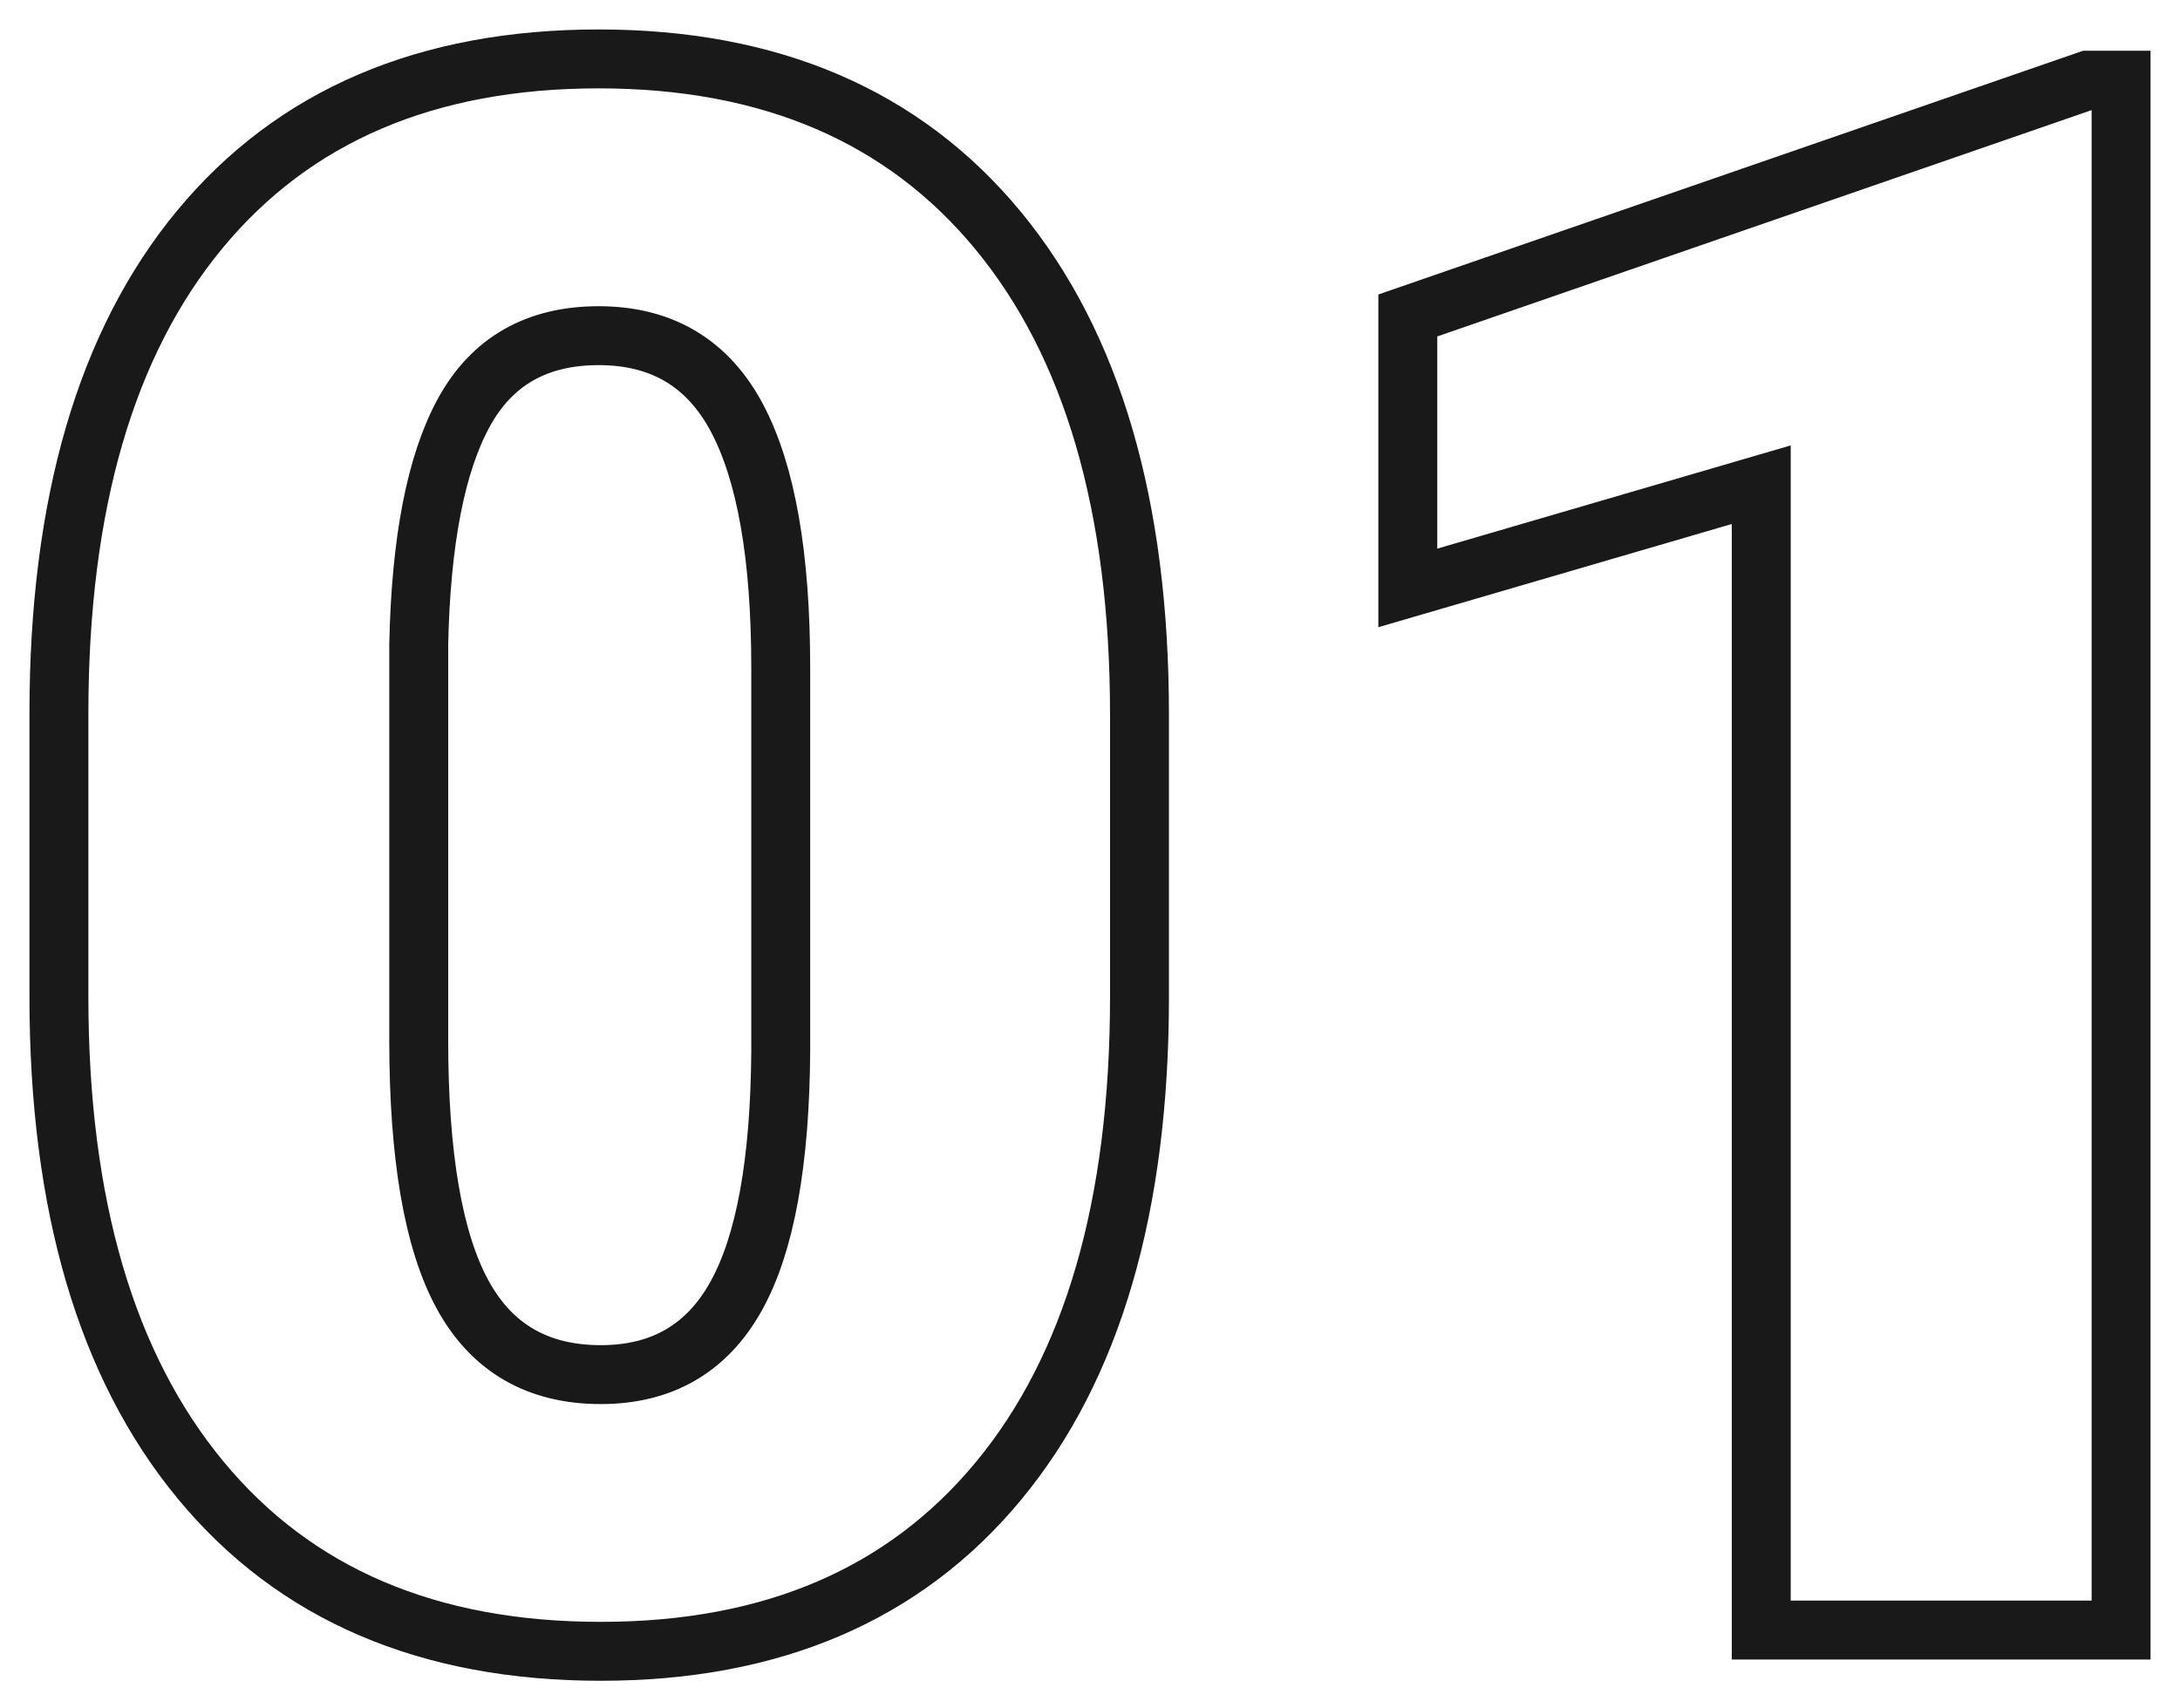
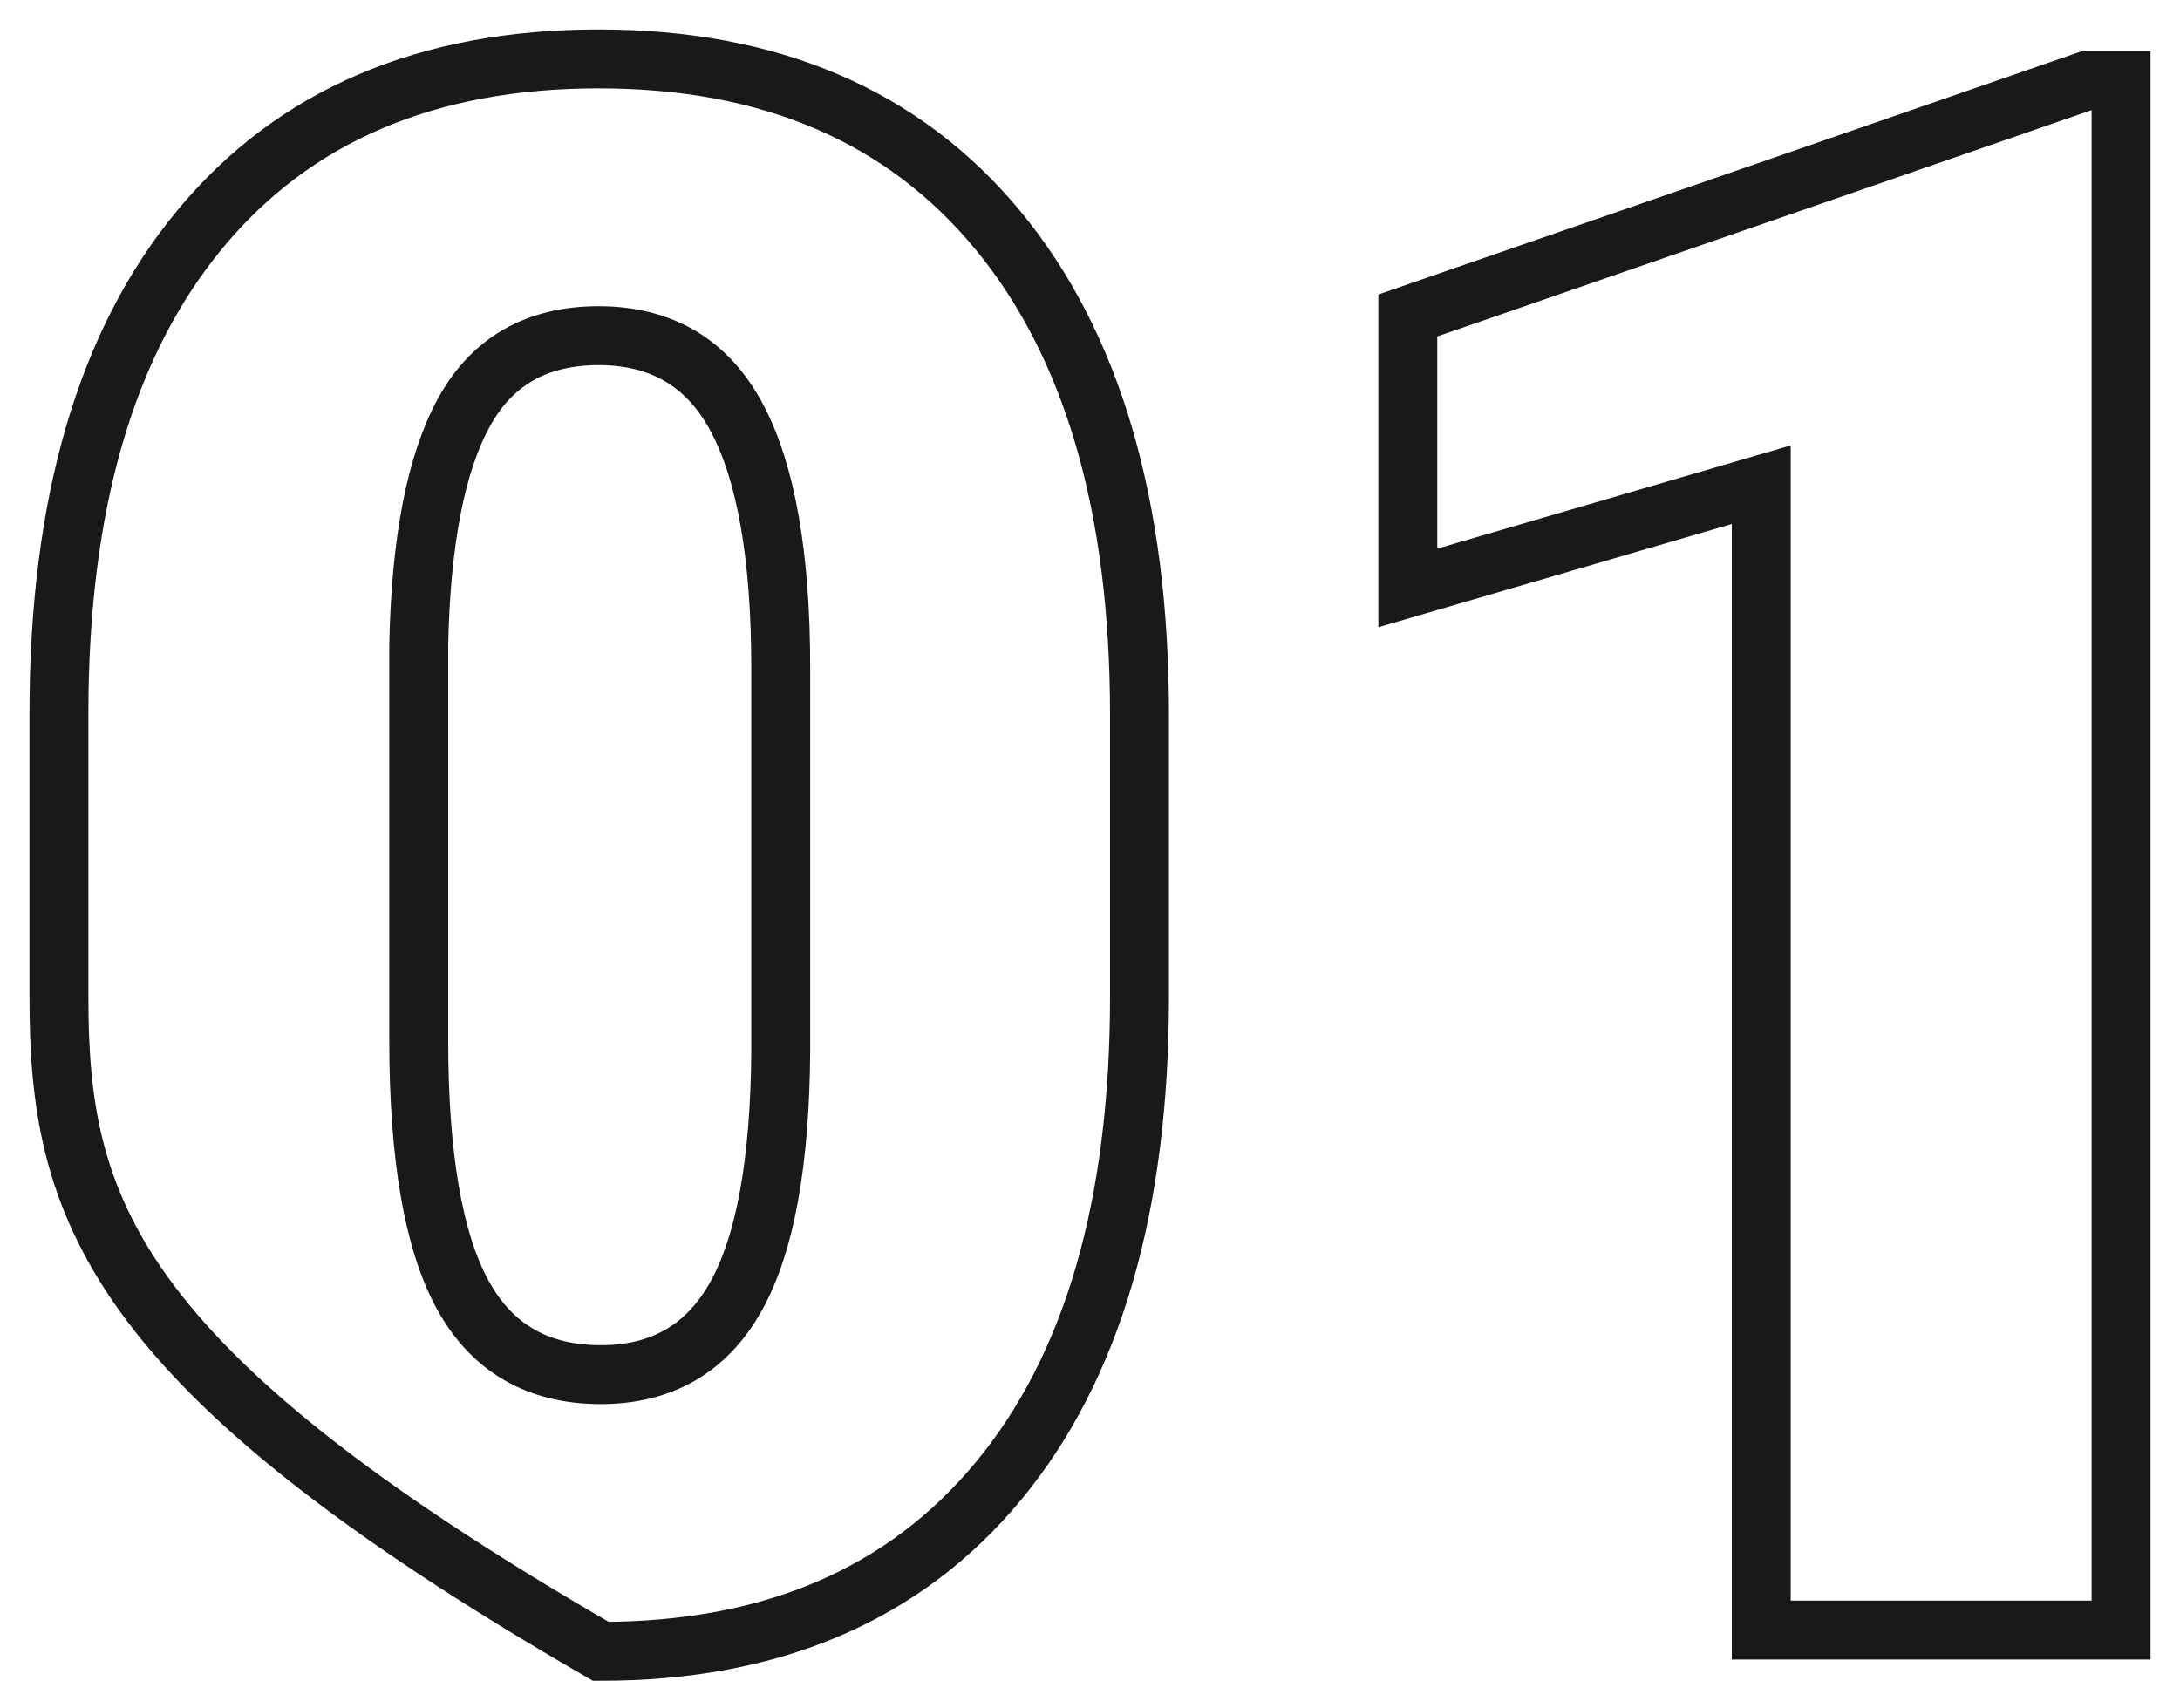
<svg xmlns="http://www.w3.org/2000/svg" width="37px" height="29px" viewBox="0 0 37 29" version="1.1">
  <title>EA17FDDE-90E3-4F47-8933-33438AE4E702</title>
  <desc>Created with sketchtool.</desc>
  <g id="Mobile" stroke="none" stroke-width="1" fill="none" fill-rule="evenodd">
    <g id="menu" transform="translate(-19, -153)" fill-rule="nonzero" stroke="#191919">
      <g id="Group-4" transform="translate(20, 154)">
-         <path d="M18.34,15.919 C18.34,19.473 17.542,22.213 15.946,24.14 C14.35,26.068 12.1,27.031 9.197,27.031 C6.27,27.031 4.005,26.062 2.403,24.122 C0.801,22.183 0,19.448 0,15.919 L0,11.113 C0,7.559 0.798,4.818 2.394,2.891 C3.99,0.964 6.246,-1.77635684e-15 9.161,-1.77635684e-15 C12.076,-1.77635684e-15 14.335,0.97 15.937,2.909 C17.539,4.849 18.34,7.589 18.34,11.131 L18.34,15.919 Z M12.251,10.336 C12.251,8.444 12.004,7.032 11.51,6.098 C11.016,5.165 10.233,4.698 9.161,4.698 C8.113,4.698 7.351,5.132 6.875,5.999 C6.399,6.866 6.144,8.179 6.107,9.938 L6.107,16.66 C6.107,18.623 6.354,20.06 6.848,20.969 C7.342,21.879 8.125,22.334 9.197,22.334 C10.233,22.334 10.998,21.891 11.492,21.005 C11.986,20.12 12.239,18.732 12.251,16.84 L12.251,10.336 Z M35,26.67 L28.893,26.67 L28.893,7.228 L22.894,8.98 L22.894,4.355 L34.44,0.361 L35,0.361 L35,26.67 Z" id="01" />
+         <path d="M18.34,15.919 C18.34,19.473 17.542,22.213 15.946,24.14 C14.35,26.068 12.1,27.031 9.197,27.031 C0.801,22.183 0,19.448 0,15.919 L0,11.113 C0,7.559 0.798,4.818 2.394,2.891 C3.99,0.964 6.246,-1.77635684e-15 9.161,-1.77635684e-15 C12.076,-1.77635684e-15 14.335,0.97 15.937,2.909 C17.539,4.849 18.34,7.589 18.34,11.131 L18.34,15.919 Z M12.251,10.336 C12.251,8.444 12.004,7.032 11.51,6.098 C11.016,5.165 10.233,4.698 9.161,4.698 C8.113,4.698 7.351,5.132 6.875,5.999 C6.399,6.866 6.144,8.179 6.107,9.938 L6.107,16.66 C6.107,18.623 6.354,20.06 6.848,20.969 C7.342,21.879 8.125,22.334 9.197,22.334 C10.233,22.334 10.998,21.891 11.492,21.005 C11.986,20.12 12.239,18.732 12.251,16.84 L12.251,10.336 Z M35,26.67 L28.893,26.67 L28.893,7.228 L22.894,8.98 L22.894,4.355 L34.44,0.361 L35,0.361 L35,26.67 Z" id="01" />
      </g>
    </g>
  </g>
</svg>